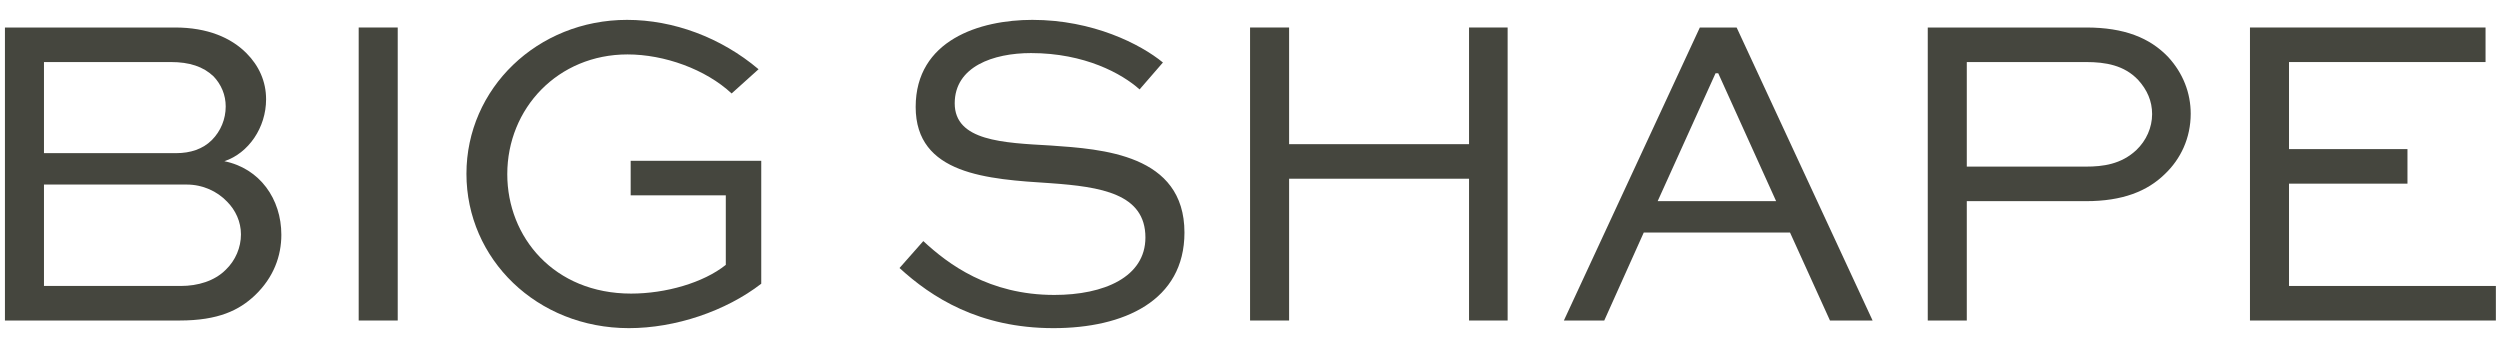
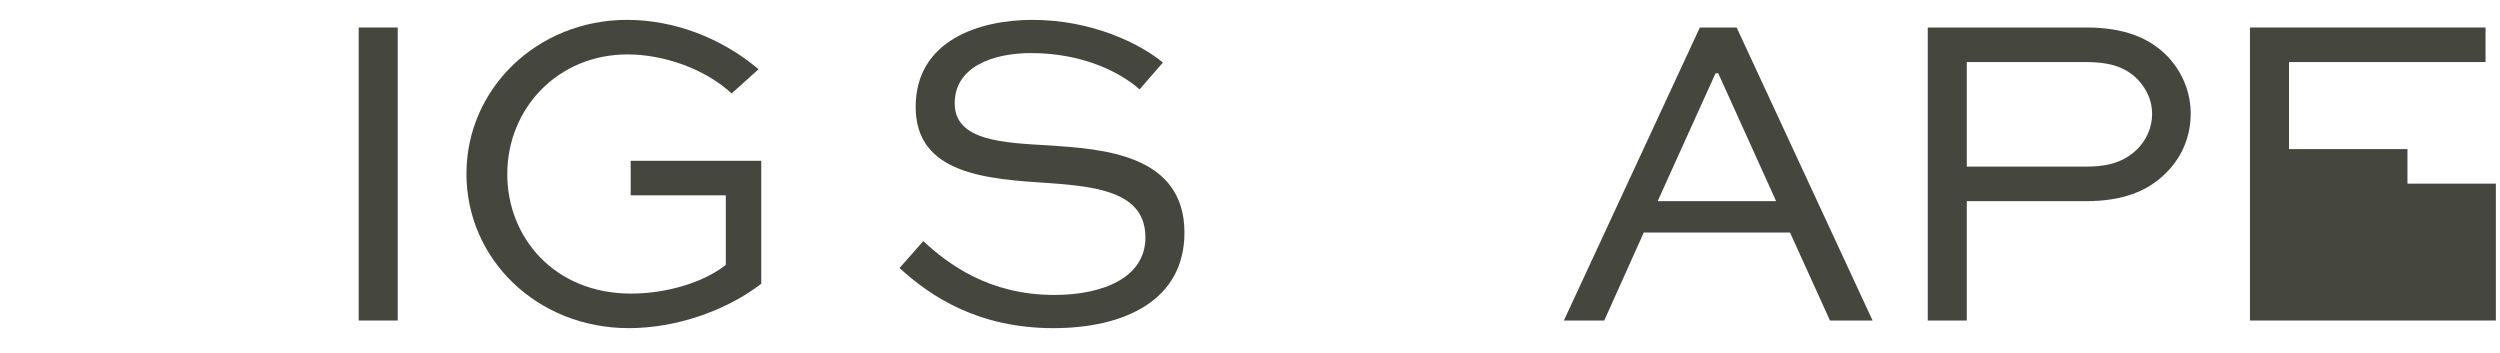
<svg xmlns="http://www.w3.org/2000/svg" width="78" height="11" viewBox="0 0 78 11" fill="none">
-   <path d="M75.113 4.652V5.73H71.417V8.922H77.871V10H70.199V0.858H77.549V1.936H71.417V4.652H75.113Z" fill="#45463E" />
+   <path d="M75.113 4.652V5.73H71.417H77.871V10H70.199V0.858H77.549V1.936H71.417V4.652H75.113Z" fill="#45463E" />
  <path d="M61.364 10H60.146V0.858H65.088C66.278 0.858 67.076 1.18 67.65 1.782C68.112 2.286 68.35 2.902 68.35 3.546C68.35 4.302 68.042 4.96 67.538 5.436C66.992 5.968 66.222 6.276 65.088 6.276H61.364V10ZM65.088 1.936H61.364V5.198H65.088C65.606 5.198 66.18 5.128 66.656 4.68C66.964 4.386 67.146 3.98 67.146 3.56C67.146 3.154 66.992 2.804 66.712 2.496C66.278 2.034 65.69 1.936 65.088 1.936Z" fill="#45463E" />
  <path d="M50.053 10H48.793L53.035 0.858H54.183L58.425 10H57.095L55.849 7.256H51.285L50.053 10ZM53.525 2.286L51.719 6.276H55.415L53.609 2.286H53.525Z" fill="#45463E" />
-   <path d="M40.22 10H39.002V0.858H40.22V4.498H45.834V0.858H47.038V10H45.834V5.576H40.22V10Z" fill="#45463E" />
  <path d="M36.283 1.95L35.555 2.79C35.009 2.3 33.847 1.656 32.167 1.656C30.991 1.656 29.787 2.076 29.787 3.224C29.787 4.4 31.299 4.456 32.783 4.54C34.379 4.652 36.955 4.806 36.955 7.256C36.955 9.384 35.065 10.238 32.867 10.238C30.543 10.238 29.059 9.272 28.065 8.362L28.807 7.522C29.577 8.236 30.851 9.202 32.895 9.202C34.449 9.202 35.737 8.642 35.737 7.41C35.737 6.038 34.337 5.828 32.783 5.716C30.809 5.59 28.569 5.45 28.569 3.336C28.569 1.25 30.571 0.62 32.209 0.62C34.099 0.62 35.583 1.376 36.283 1.95Z" fill="#45463E" />
  <path d="M23.667 2.16L22.827 2.916C22.015 2.16 20.727 1.698 19.579 1.698C17.409 1.698 15.827 3.378 15.827 5.436C15.827 7.396 17.283 9.16 19.691 9.16C20.769 9.16 21.945 8.824 22.645 8.264V6.094H19.677V5.016H23.751V8.852C22.645 9.706 21.077 10.238 19.621 10.238C16.751 10.238 14.553 8.082 14.553 5.422C14.553 2.762 16.765 0.62 19.565 0.62C21.007 0.62 22.491 1.166 23.667 2.16Z" fill="#45463E" />
  <path d="M12.409 10H11.191V0.858H12.409V10Z" fill="#45463E" />
-   <path d="M5.6 10H0.154V0.858H5.46C6.482 0.858 7.21 1.18 7.686 1.656C8.078 2.048 8.302 2.538 8.302 3.098C8.302 3.98 7.756 4.778 7 5.03C8.106 5.254 8.778 6.206 8.778 7.326C8.778 7.984 8.54 8.656 7.952 9.216C7.462 9.678 6.818 10 5.6 10ZM5.824 5.758H1.372V8.922H5.642C6.174 8.922 6.692 8.768 7.042 8.418C7.35 8.124 7.518 7.718 7.518 7.312C7.518 6.92 7.35 6.556 7.084 6.29C6.776 5.968 6.328 5.758 5.824 5.758ZM5.334 1.936H1.372V4.778H5.502C5.936 4.778 6.328 4.652 6.608 4.372C6.888 4.092 7.042 3.714 7.042 3.322C7.042 2.958 6.902 2.636 6.664 2.384C6.342 2.076 5.908 1.936 5.334 1.936Z" fill="#45463E" />
</svg>